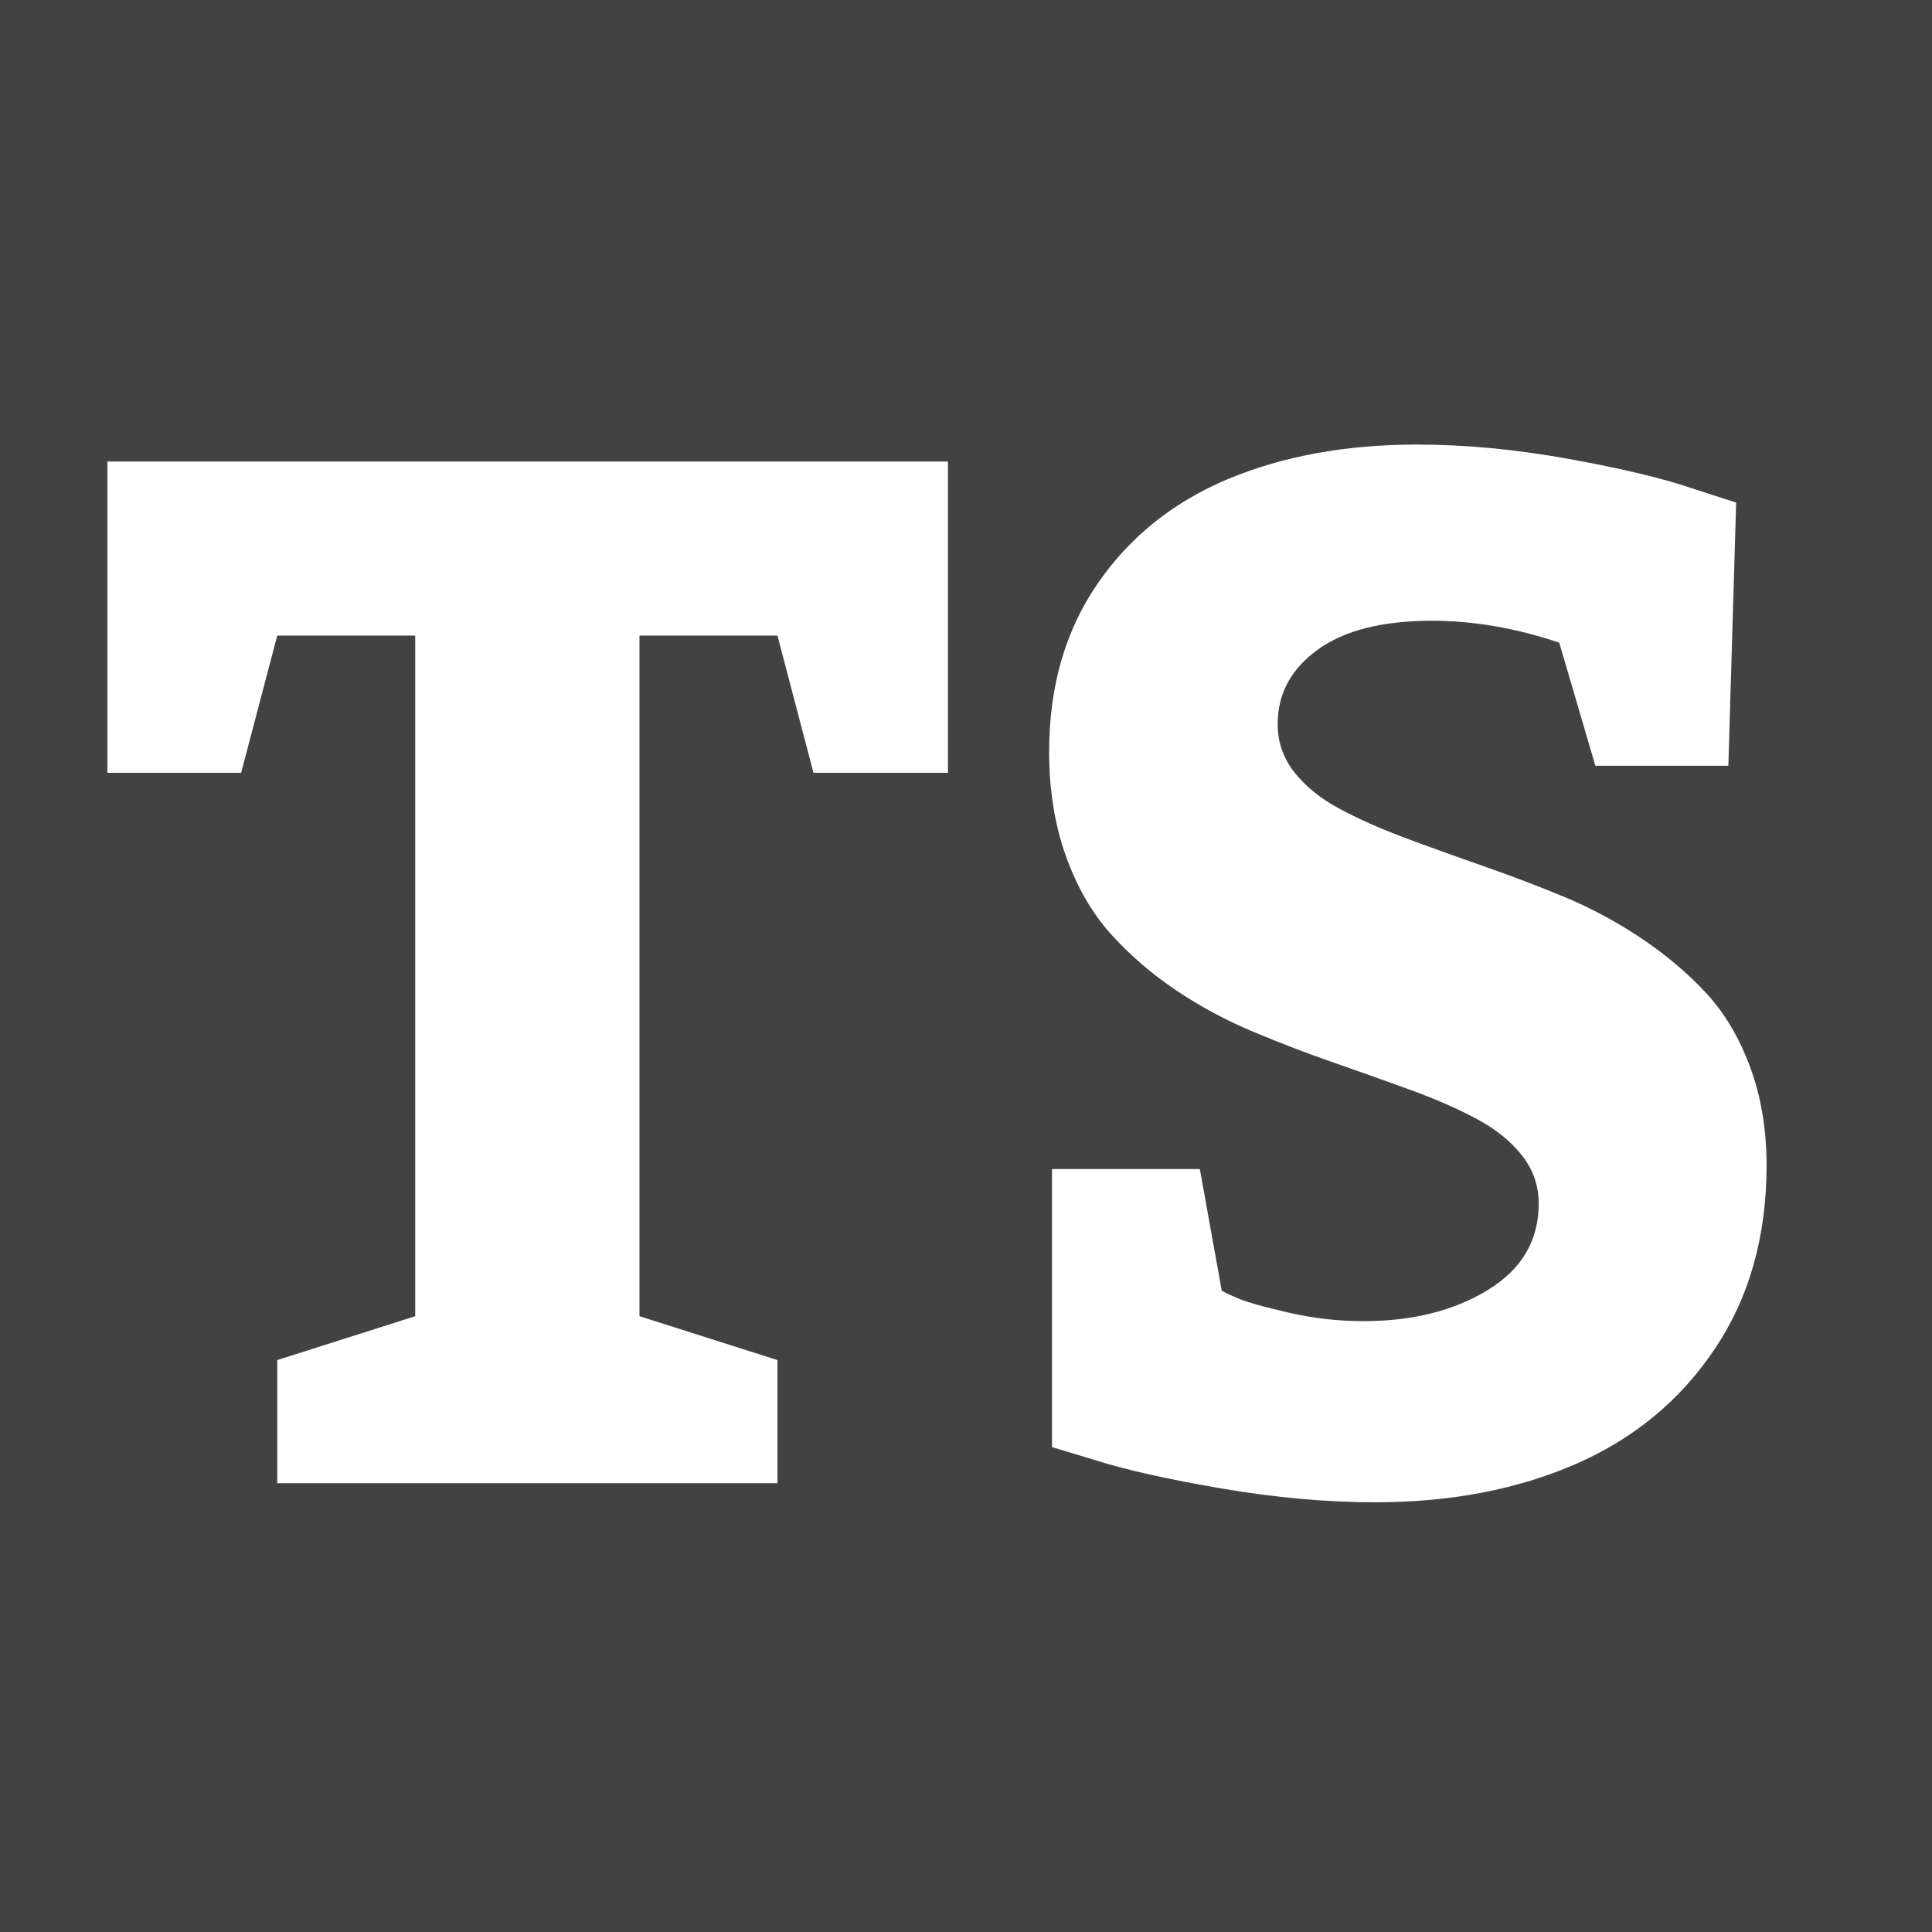
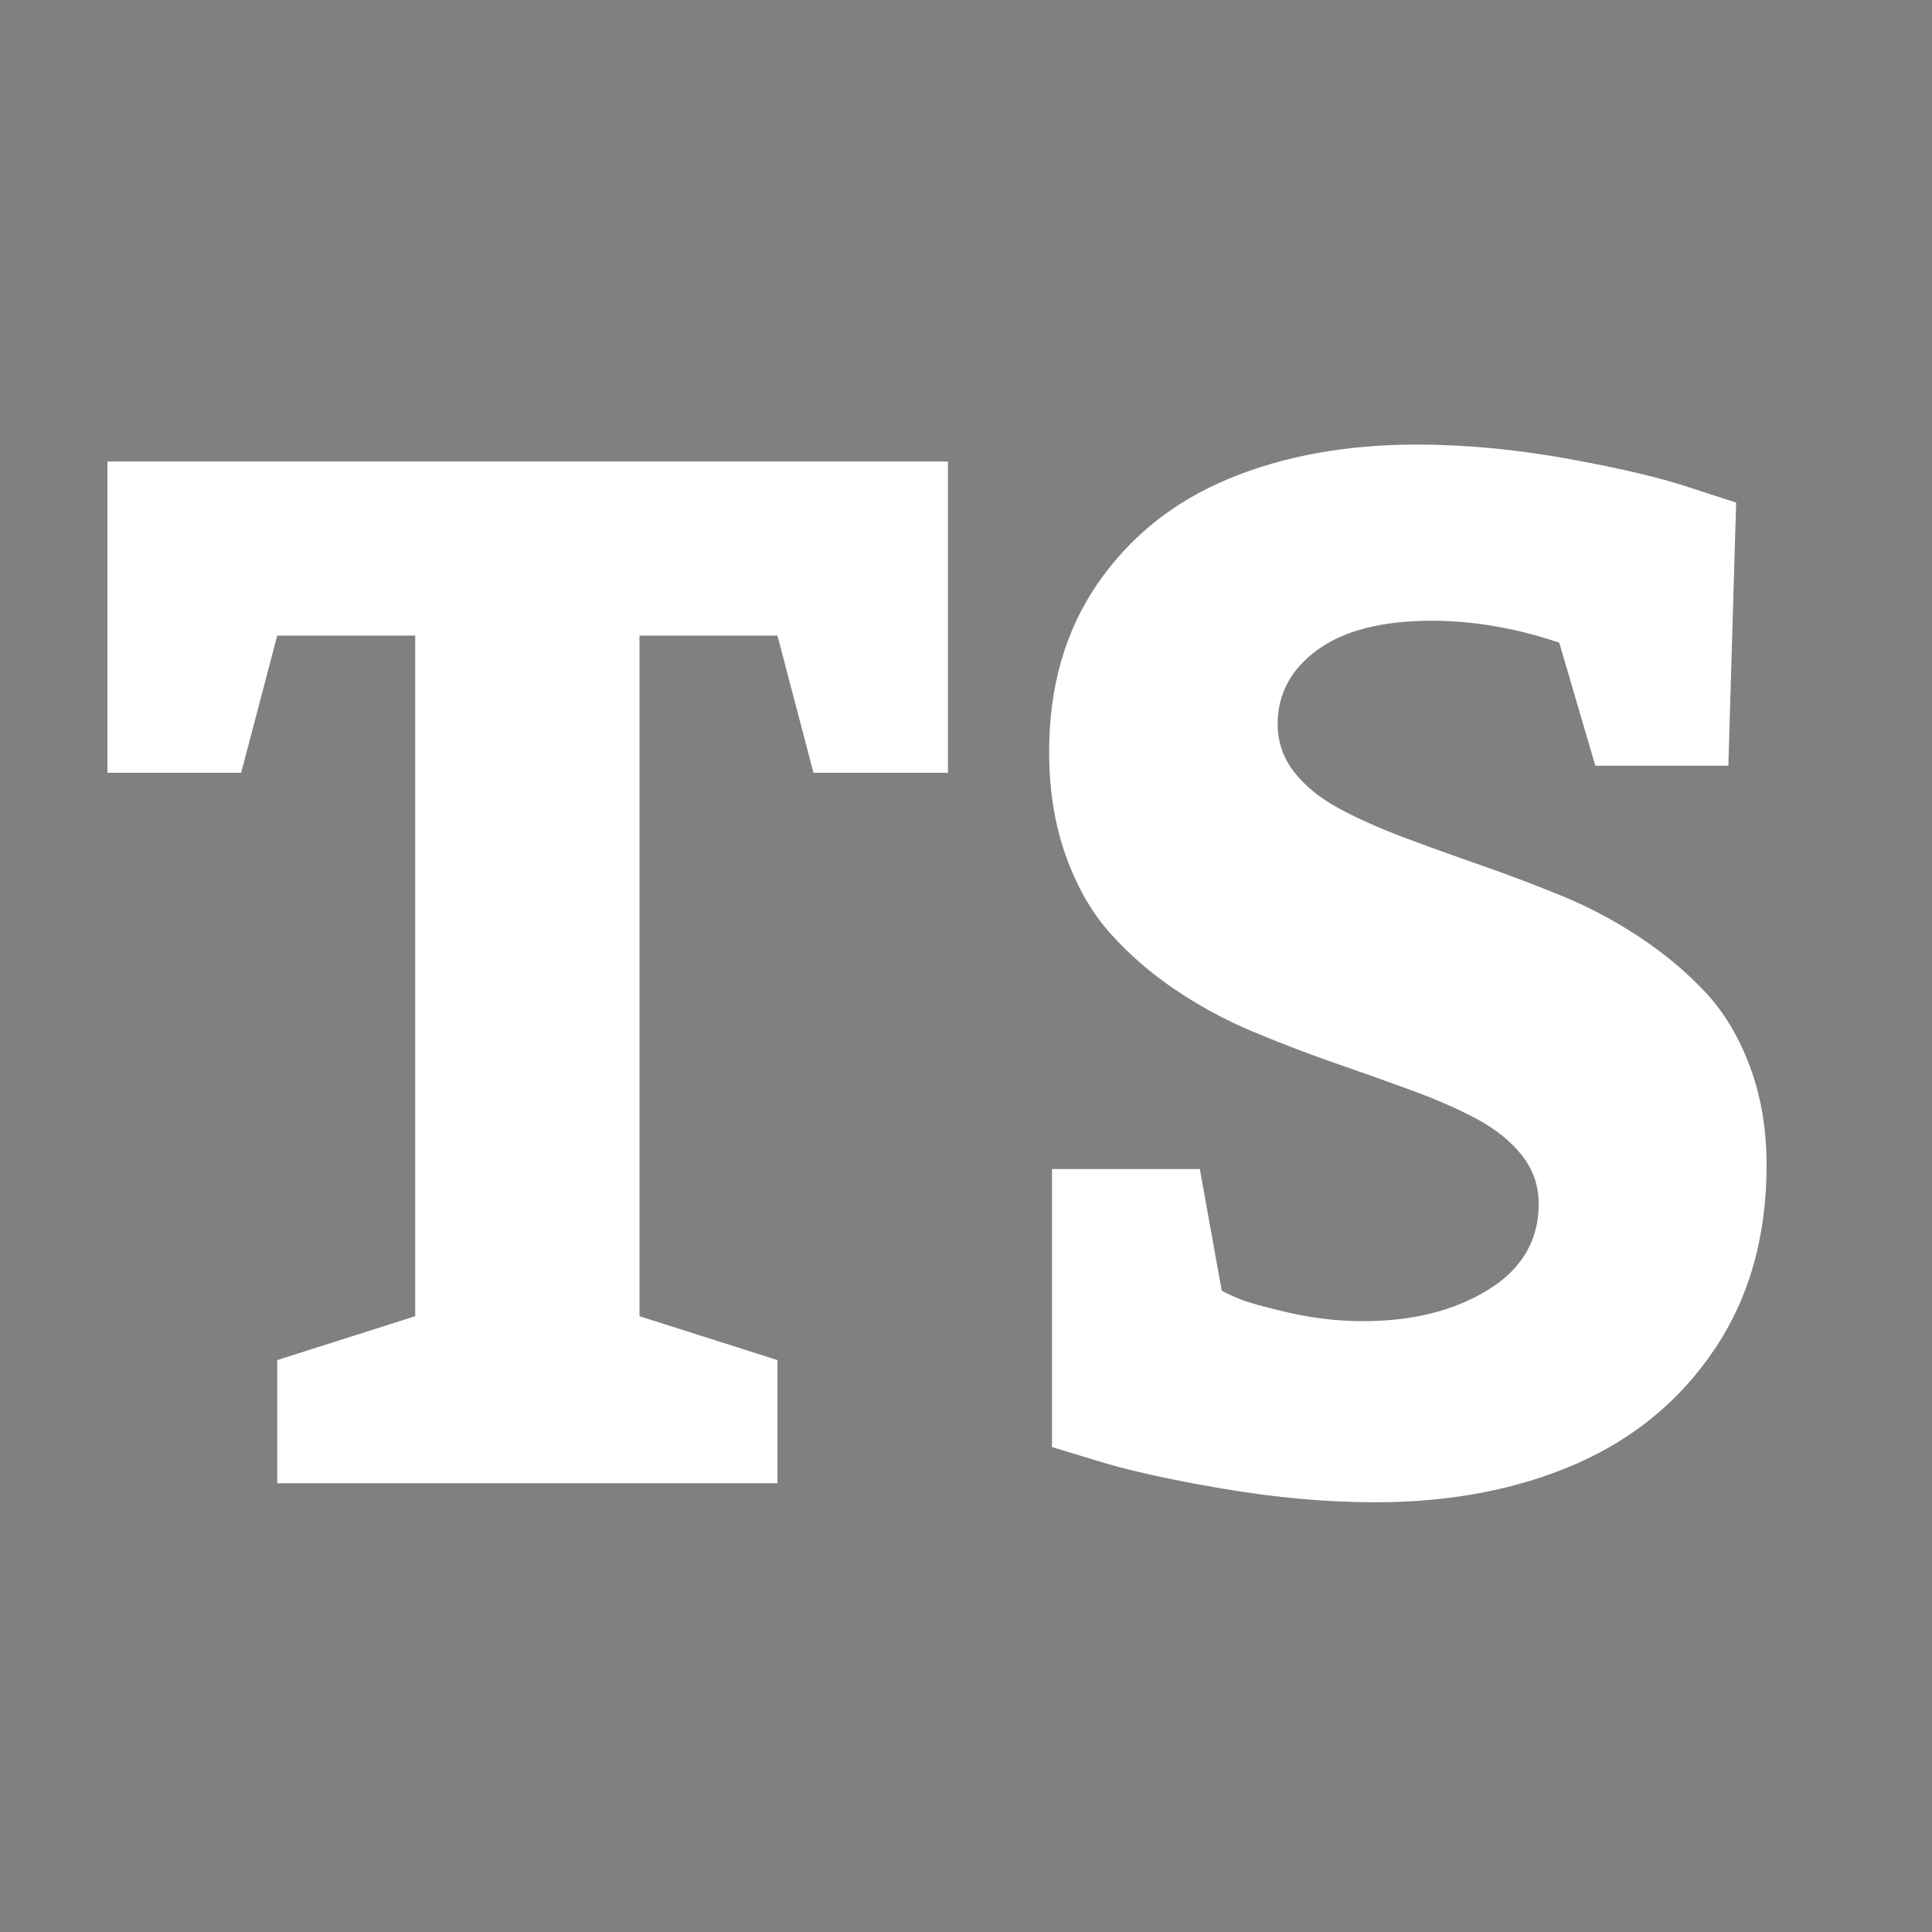
<svg xmlns="http://www.w3.org/2000/svg" height="320" version="1.1" width="320" style="overflow: hidden; position: relative;" viewBox="0 0 320 320" preserveAspectRatio="xMidYMid meet" id="main_svg">
  <rect x="0" y="0" width="320" height="320" fill="#808080" stroke="none" />
  <svg height="320" version="1.1" width="320" style="overflow: hidden; position: relative;" viewBox="0 0 160 160" preserveAspectRatio="xMidYMid meet" id="imported_svg_layer_1">
-     <rect x="0" y="0" width="160" height="160" rx="0" ry="0" fill="#424242" stroke="none" stroke-width="10" transform="matrix(1,0,0,1,0,0)" style="-webkit-tap-highlight-color: rgba(0, 0, 0, 0);" />
    <defs style="-webkit-tap-highlight-color: rgba(0, 0, 0, 0);" />
  </svg>
  <svg height="320" version="1.1" width="320" style="overflow: hidden; position: relative;" viewBox="0 0 160 160" preserveAspectRatio="xMidYMid meet" id="imported_svg_layer_2">
    <defs style="-webkit-tap-highlight-color: rgba(0, 0, 0, 0);" />
-     <path fill="#4dd1bf" stroke="none" d="M20,90H0V160H70V140H20ZM0,0V70H20V20H70V0H10ZM140,140H90V160H160V90H140ZM150,0H90V20H140V70H160V0Z" stroke-width="0" transform="matrix(1,0,0,1,0,0)" style="-webkit-tap-highlight-color: rgba(0, 0, 0, 0); display: none; cursor: move;" />
  </svg>
  <defs style="-webkit-tap-highlight-color: rgba(0, 0, 0, 0);" />
  <path fill="#ffffff" stroke="none" d="M-142.21,-117.66L-142.21,-169.22L-2.99,-169.22L-2.99,-117.66L-25.26,-117.66L-31.23,-140.39L-54.08,-140.39L-54.08,-27.66L-31.23,-20.39L-31.23,0L-114.08,0L-114.08,-20.39L-91.23,-27.66L-91.23,-140.39L-114.08,-140.39L-120.06,-117.66L-142.21,-117.66ZM13.77,-121.17Q13.77,-137.34,21.8,-149Q29.82,-160.66,43.47,-166.35Q57.13,-172.03,74.71,-172.03Q86.78,-172.03,99.96,-169.63Q113.14,-167.23,120.29,-164.77L127.56,-162.42L126.27,-118.83L104.24,-118.83L98.26,-139.22Q87.48,-142.85,77.17,-142.85Q64.86,-142.85,58.24,-138.05Q51.62,-133.24,51.62,-125.74Q51.62,-121.29,54.37,-117.77Q57.13,-114.26,61.81,-111.74Q66.5,-109.22,72.6,-106.93Q78.69,-104.65,85.43,-102.3Q92.17,-99.96,98.85,-97.21Q105.53,-94.45,111.62,-90.41Q117.71,-86.37,122.4,-81.39Q127.09,-76.41,129.84,-69.02Q132.6,-61.64,132.6,-52.62Q132.6,-35.04,124.04,-22.27Q115.49,-9.49,100.96,-3.16Q86.42,3.16,67.79,3.16Q55.72,3.16,42.36,0.88Q29,-1.41,21.62,-3.75L14.24,-5.98L14.24,-52.03L38.73,-52.03L42.36,-31.88Q43.42,-31.29,45.41,-30.47Q47.4,-29.65,53.49,-28.24Q59.59,-26.84,65.8,-26.84Q77.99,-26.84,86.42,-31.99Q94.86,-37.15,94.86,-46.29Q94.86,-50.74,92.11,-54.26Q89.35,-57.77,84.67,-60.29Q79.98,-62.81,73.89,-65.04Q67.79,-67.27,61.05,-69.61Q54.31,-71.95,47.58,-74.77Q40.84,-77.58,34.74,-81.68Q28.65,-85.78,23.96,-91Q19.28,-96.21,16.52,-103.95Q13.77,-111.68,13.77,-121.17Z" transform="matrix(1,0,0,1,160,245.664)" stroke-width="1" style="-webkit-tap-highlight-color: rgba(0, 0, 0, 0);" />
</svg>